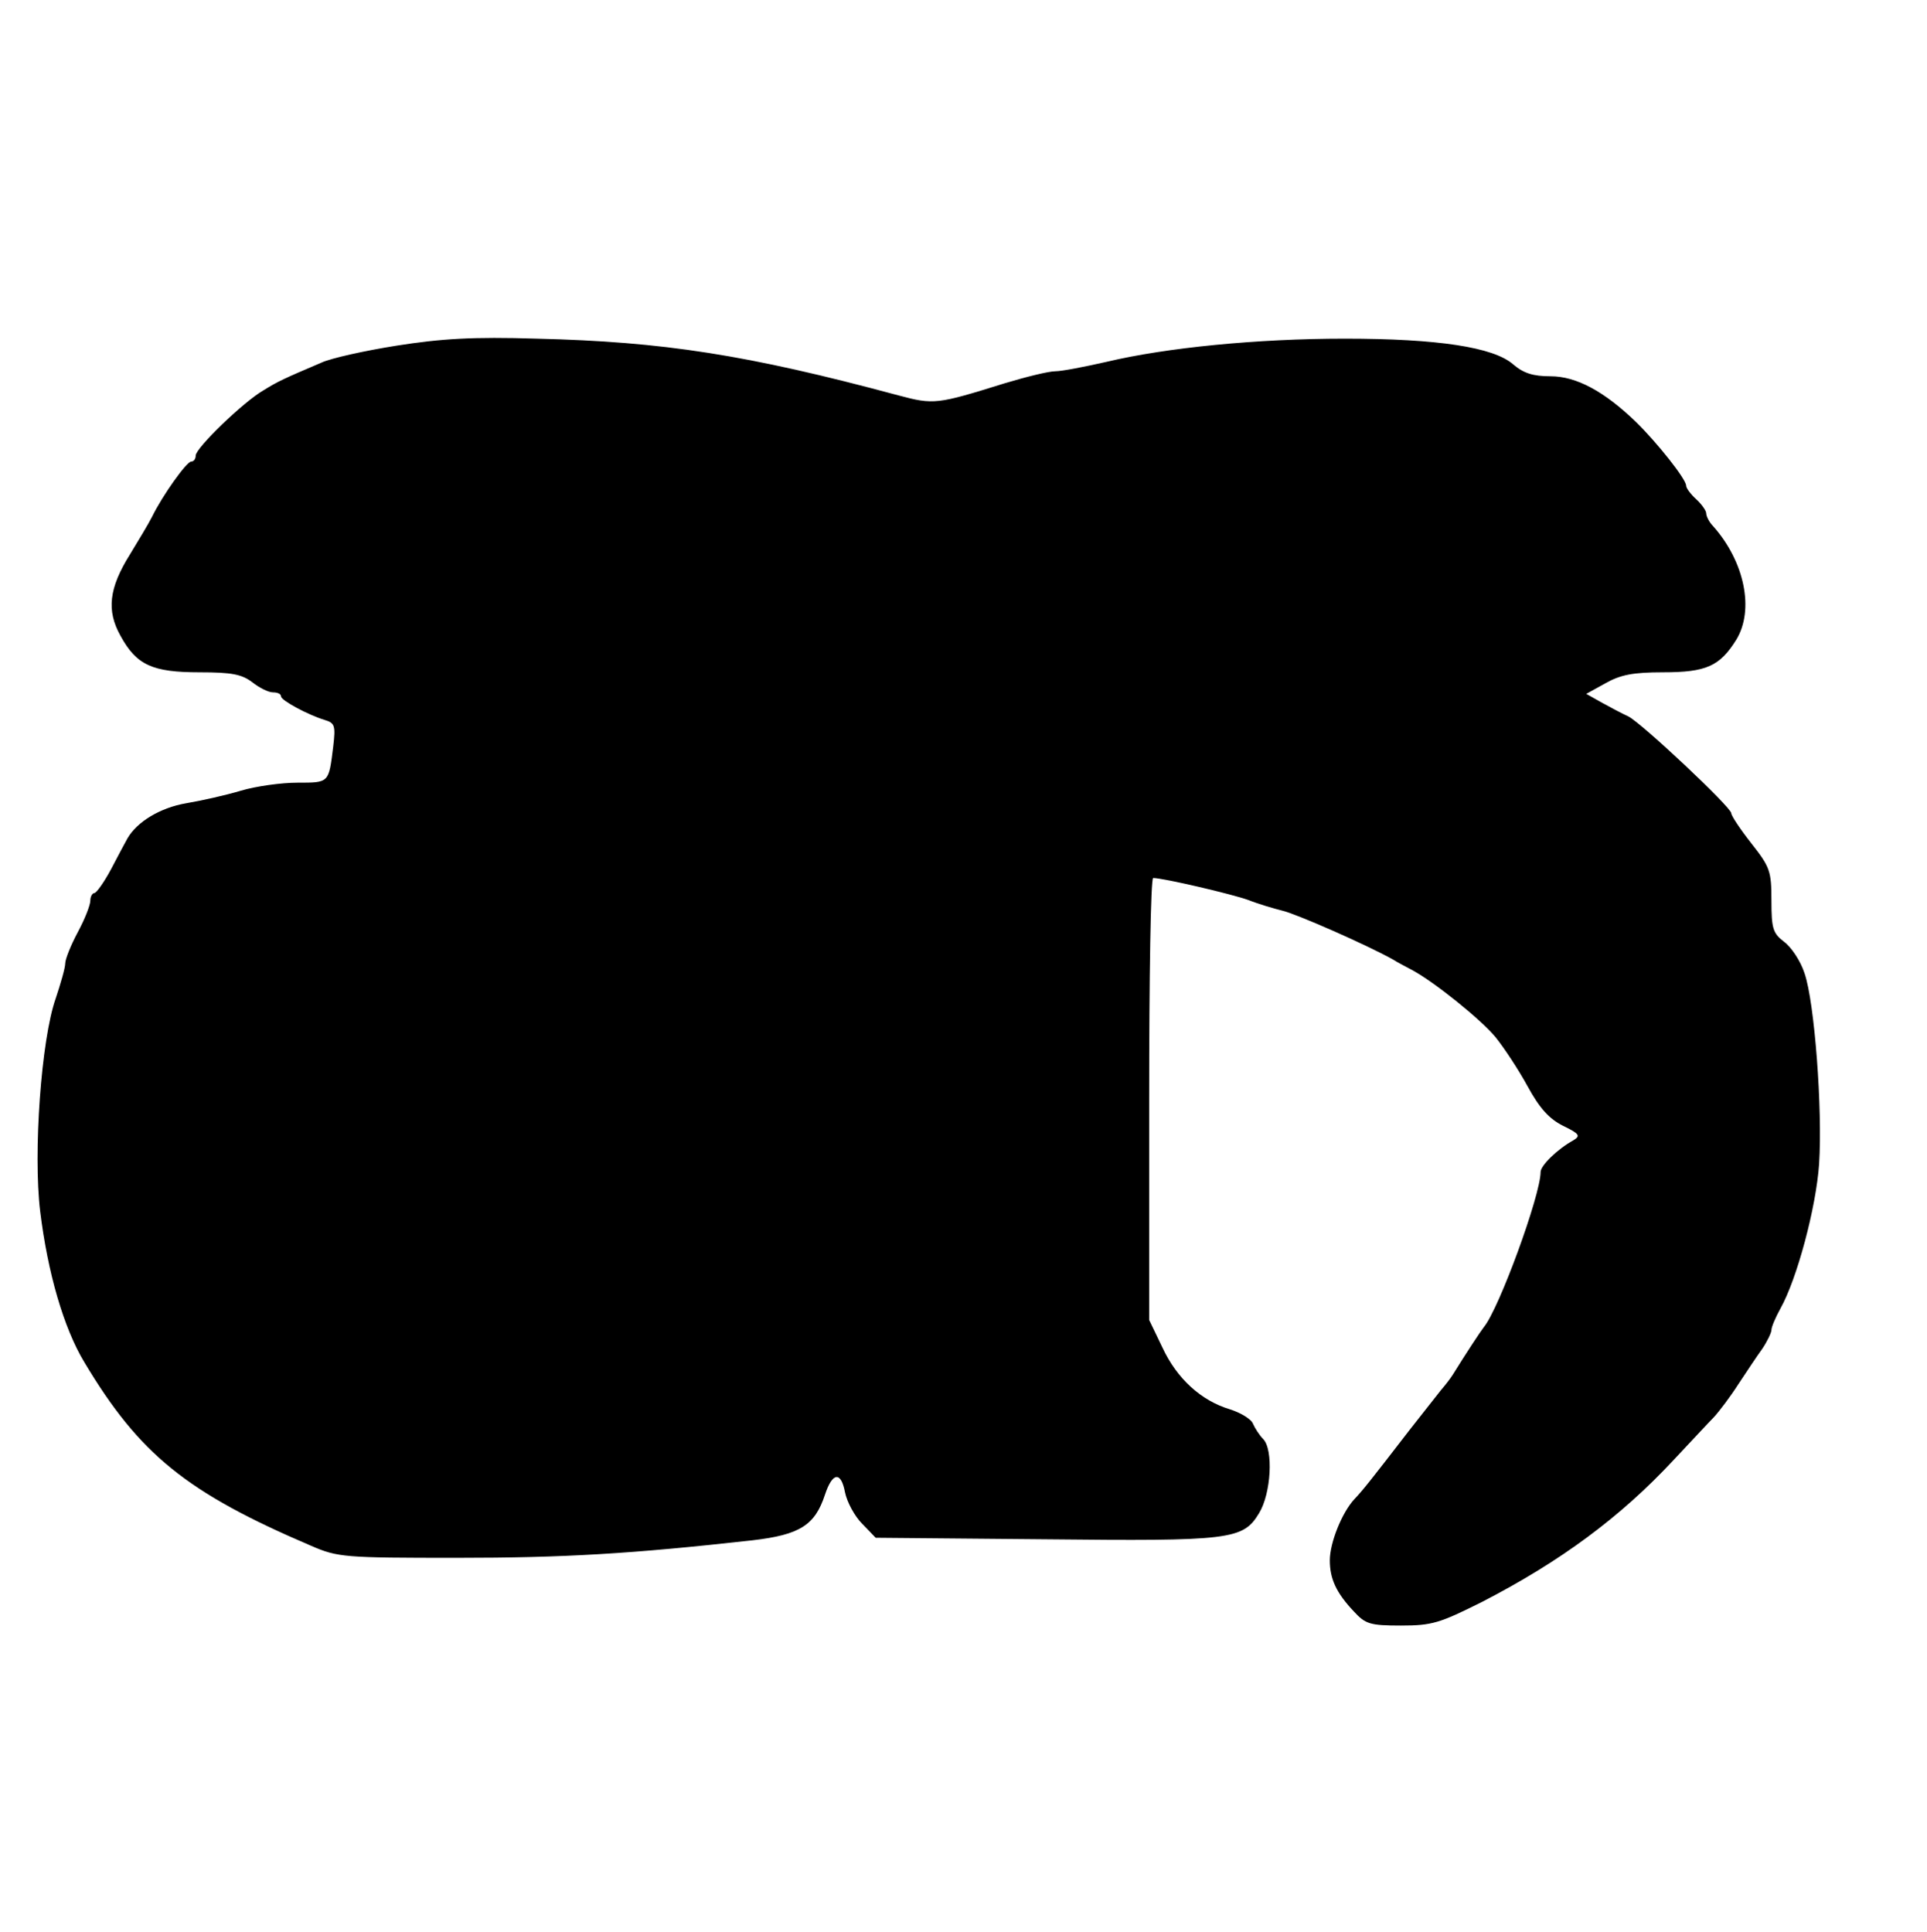
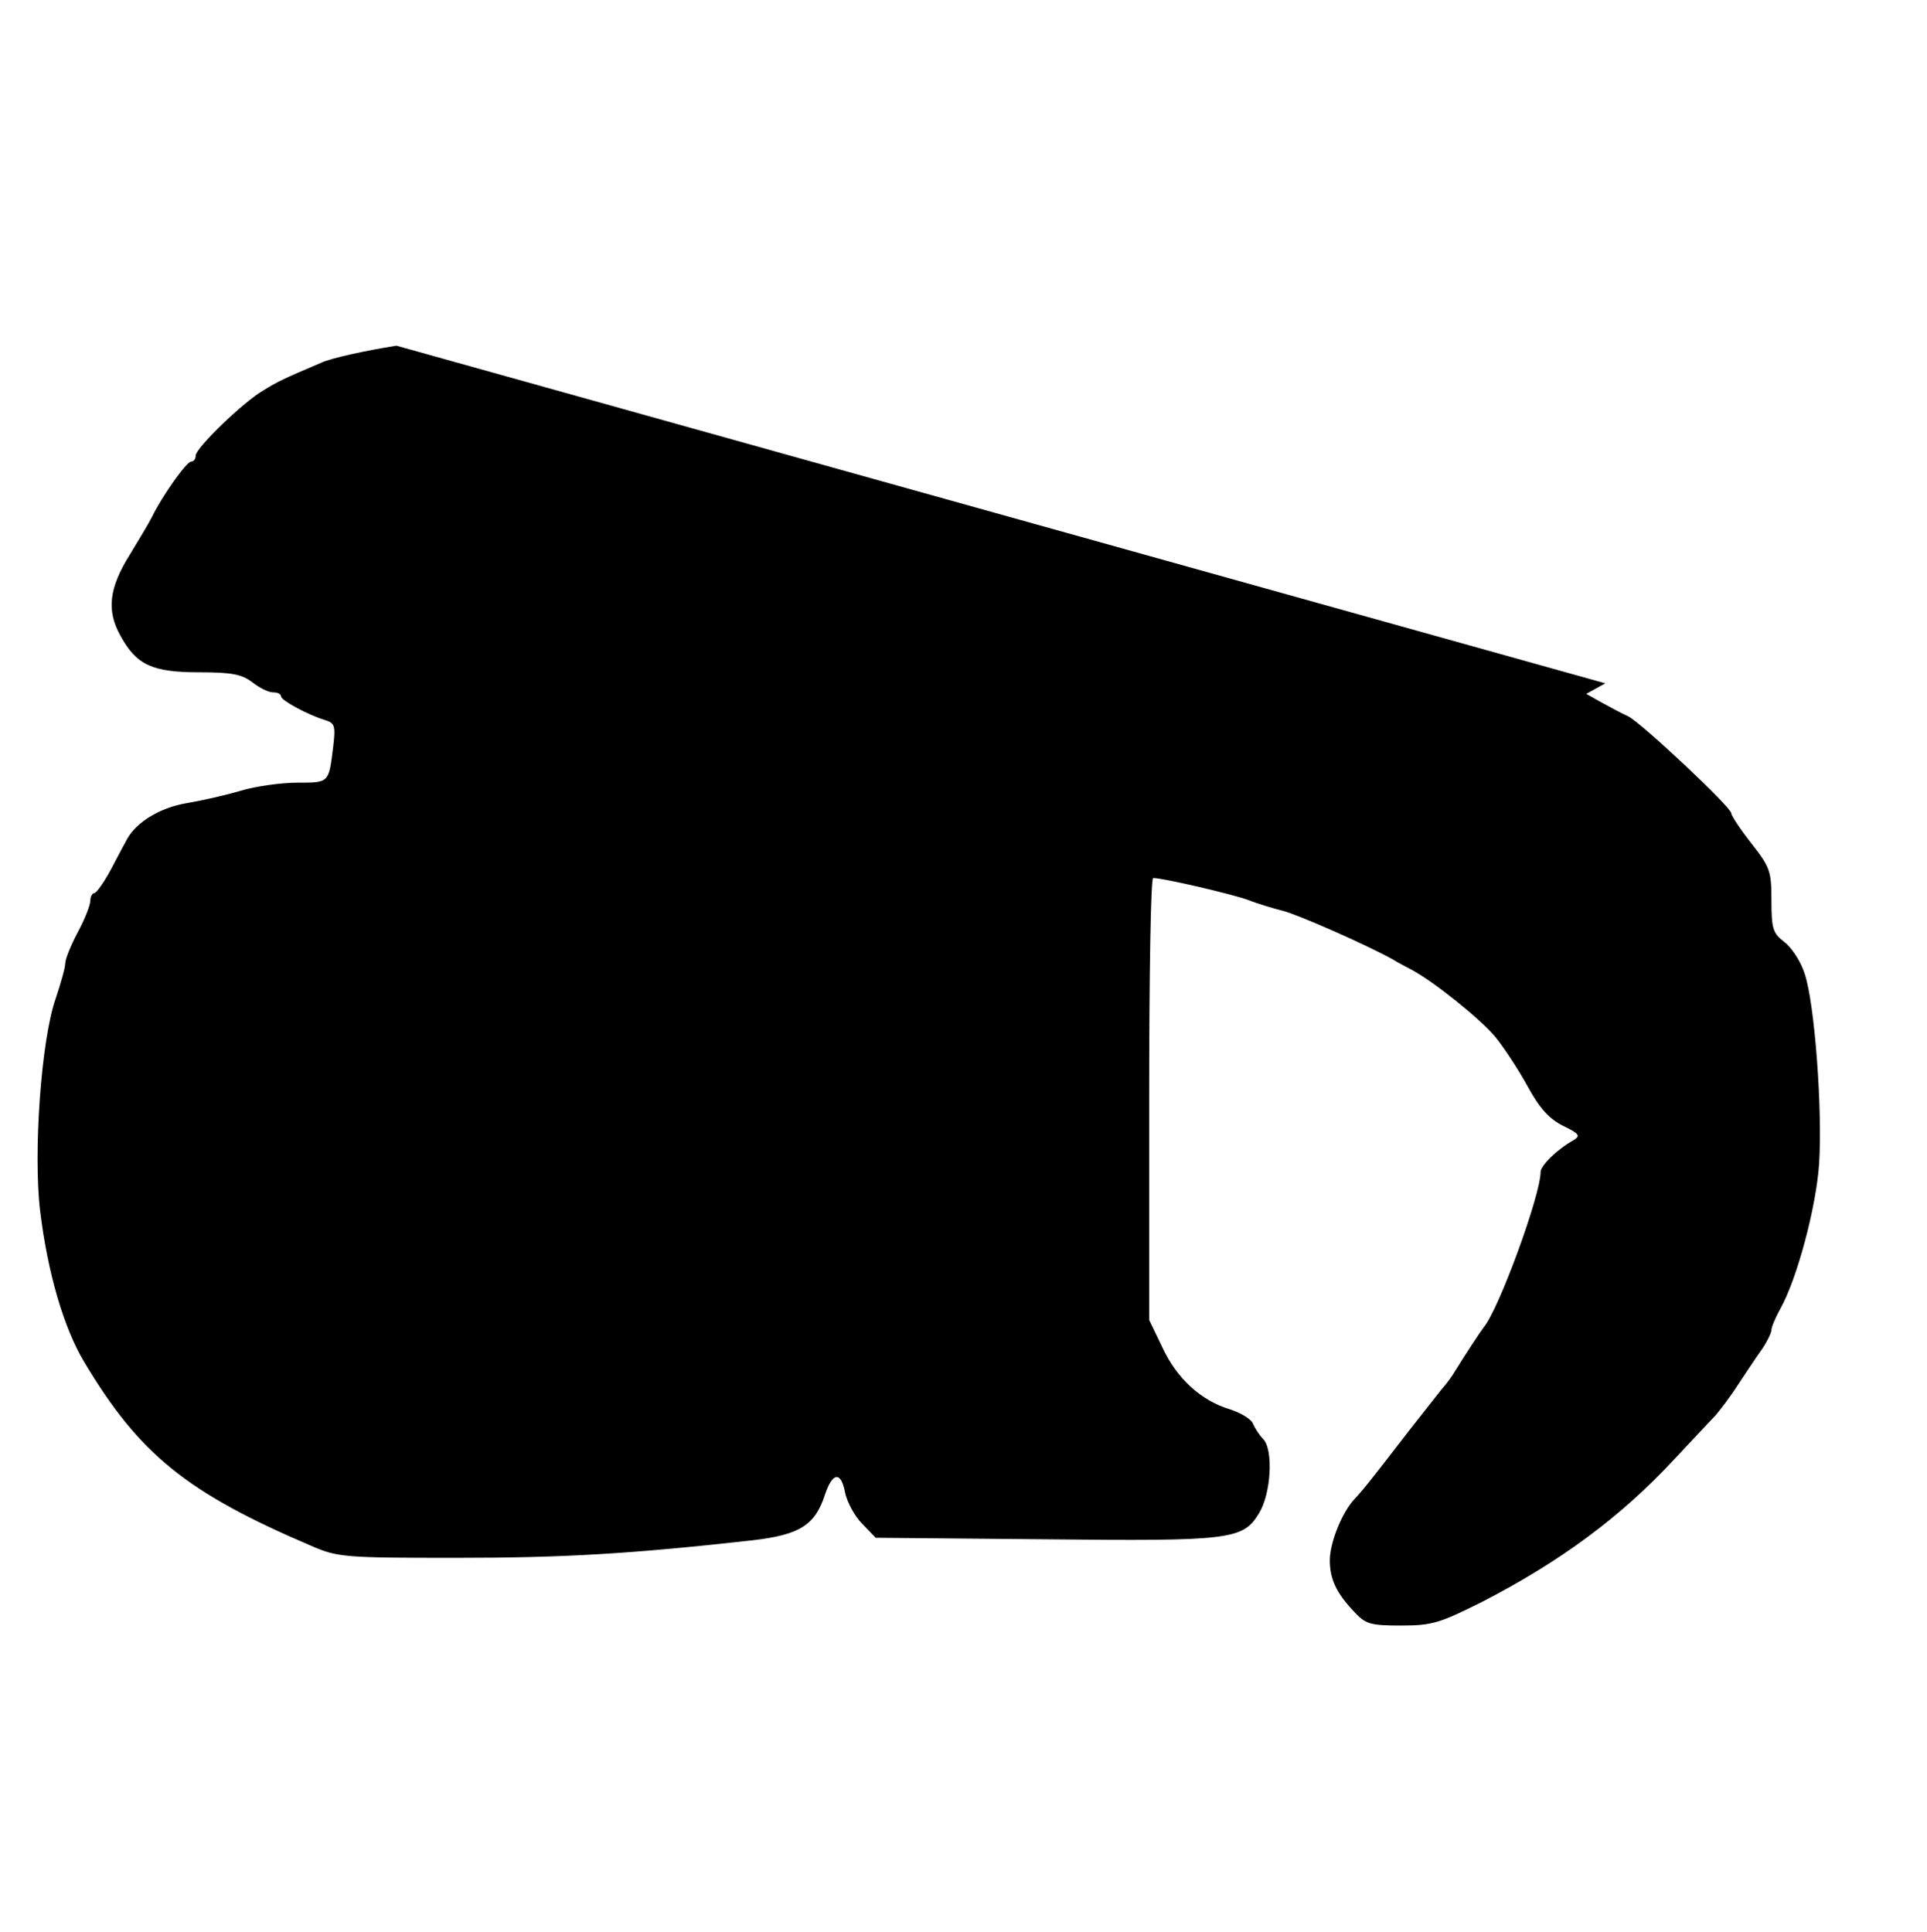
<svg xmlns="http://www.w3.org/2000/svg" version="1.0" width="384" height="385" viewBox="0 0 384 385" preserveAspectRatio="xMidYMid meet">
  <g transform="translate(0,385) scale(0.1,-0.1)" fill="#000000" stroke="none">
-     <path d="M790 3161 c-63 -10 -131 -25 -150 -34 -75 -32 -86 -37 -115 -55 -40 -23 -135 -115 -135 -130 0 -7 -4 -12 -9 -12 -9 0 -57 -67 -78 -110 -7 -14 -27 -47 -44 -75 -42 -67 -47 -112 -19 -162 32 -59 64 -73 158 -73 64 0 84 -4 105 -20 14 -11 32 -20 41 -20 9 0 16 -3 16 -8 0 -8 54 -37 87 -47 20 -6 22 -11 17 -53 -9 -73 -8 -72 -71 -72 -32 0 -83 -7 -113 -16 -30 -9 -79 -20 -109 -25 -52 -9 -98 -37 -117 -70 -5 -9 -20 -37 -33 -62 -14 -26 -29 -47 -33 -47 -4 0 -8 -7 -8 -15 0 -9 -11 -37 -25 -63 -14 -26 -25 -54 -25 -62 0 -9 -9 -40 -19 -70 -29 -82 -45 -308 -31 -424 15 -123 47 -233 88 -301 110 -184 204 -260 452 -366 53 -23 66 -24 290 -24 214 0 348 8 590 35 94 11 124 30 144 91 15 45 32 47 40 4 4 -19 19 -47 34 -62 l27 -28 335 -3 c373 -4 397 -1 429 52 24 39 29 127 8 148 -7 7 -16 21 -20 30 -3 9 -24 22 -46 29 -57 17 -106 61 -135 124 l-26 54 0 440 c0 243 3 441 8 441 20 0 157 -32 190 -44 20 -8 51 -17 67 -21 27 -6 168 -68 220 -97 11 -7 29 -16 40 -22 44 -24 135 -97 165 -133 17 -21 46 -65 64 -98 24 -44 43 -65 71 -79 33 -16 35 -20 20 -29 -31 -17 -65 -50 -65 -63 0 -46 -83 -273 -113 -309 -7 -9 -36 -53 -62 -95 -5 -8 -16 -22 -23 -30 -6 -8 -35 -44 -63 -80 -81 -105 -93 -120 -110 -138 -25 -27 -49 -87 -49 -122 0 -37 13 -65 48 -102 23 -25 32 -28 94 -28 62 0 77 5 161 47 157 81 276 169 382 283 33 35 69 74 80 85 11 12 33 41 49 66 16 24 37 56 48 71 10 15 18 32 18 37 0 6 8 25 18 43 33 59 71 201 77 288 7 109 -9 322 -29 380 -8 25 -27 53 -41 63 -22 17 -25 26 -25 82 0 59 -3 67 -40 114 -22 28 -40 55 -40 60 0 12 -179 180 -205 193 -11 5 -34 17 -52 27 l-32 18 38 21 c30 17 55 22 115 22 86 0 113 12 146 65 36 59 17 155 -46 226 -8 8 -14 20 -14 26 0 5 -9 18 -20 28 -11 10 -20 22 -20 27 0 13 -58 86 -100 127 -63 61 -119 91 -170 91 -35 0 -54 6 -75 24 -39 34 -150 51 -335 51 -175 0 -356 -18 -474 -46 -44 -10 -90 -19 -103 -19 -13 0 -58 -11 -101 -24 -135 -42 -141 -43 -212 -24 -301 81 -469 107 -720 113 -128 4 -191 0 -280 -14z" />
+     <path d="M790 3161 c-63 -10 -131 -25 -150 -34 -75 -32 -86 -37 -115 -55 -40 -23 -135 -115 -135 -130 0 -7 -4 -12 -9 -12 -9 0 -57 -67 -78 -110 -7 -14 -27 -47 -44 -75 -42 -67 -47 -112 -19 -162 32 -59 64 -73 158 -73 64 0 84 -4 105 -20 14 -11 32 -20 41 -20 9 0 16 -3 16 -8 0 -8 54 -37 87 -47 20 -6 22 -11 17 -53 -9 -73 -8 -72 -71 -72 -32 0 -83 -7 -113 -16 -30 -9 -79 -20 -109 -25 -52 -9 -98 -37 -117 -70 -5 -9 -20 -37 -33 -62 -14 -26 -29 -47 -33 -47 -4 0 -8 -7 -8 -15 0 -9 -11 -37 -25 -63 -14 -26 -25 -54 -25 -62 0 -9 -9 -40 -19 -70 -29 -82 -45 -308 -31 -424 15 -123 47 -233 88 -301 110 -184 204 -260 452 -366 53 -23 66 -24 290 -24 214 0 348 8 590 35 94 11 124 30 144 91 15 45 32 47 40 4 4 -19 19 -47 34 -62 l27 -28 335 -3 c373 -4 397 -1 429 52 24 39 29 127 8 148 -7 7 -16 21 -20 30 -3 9 -24 22 -46 29 -57 17 -106 61 -135 124 l-26 54 0 440 c0 243 3 441 8 441 20 0 157 -32 190 -44 20 -8 51 -17 67 -21 27 -6 168 -68 220 -97 11 -7 29 -16 40 -22 44 -24 135 -97 165 -133 17 -21 46 -65 64 -98 24 -44 43 -65 71 -79 33 -16 35 -20 20 -29 -31 -17 -65 -50 -65 -63 0 -46 -83 -273 -113 -309 -7 -9 -36 -53 -62 -95 -5 -8 -16 -22 -23 -30 -6 -8 -35 -44 -63 -80 -81 -105 -93 -120 -110 -138 -25 -27 -49 -87 -49 -122 0 -37 13 -65 48 -102 23 -25 32 -28 94 -28 62 0 77 5 161 47 157 81 276 169 382 283 33 35 69 74 80 85 11 12 33 41 49 66 16 24 37 56 48 71 10 15 18 32 18 37 0 6 8 25 18 43 33 59 71 201 77 288 7 109 -9 322 -29 380 -8 25 -27 53 -41 63 -22 17 -25 26 -25 82 0 59 -3 67 -40 114 -22 28 -40 55 -40 60 0 12 -179 180 -205 193 -11 5 -34 17 -52 27 l-32 18 38 21 z" />
  </g>
</svg>